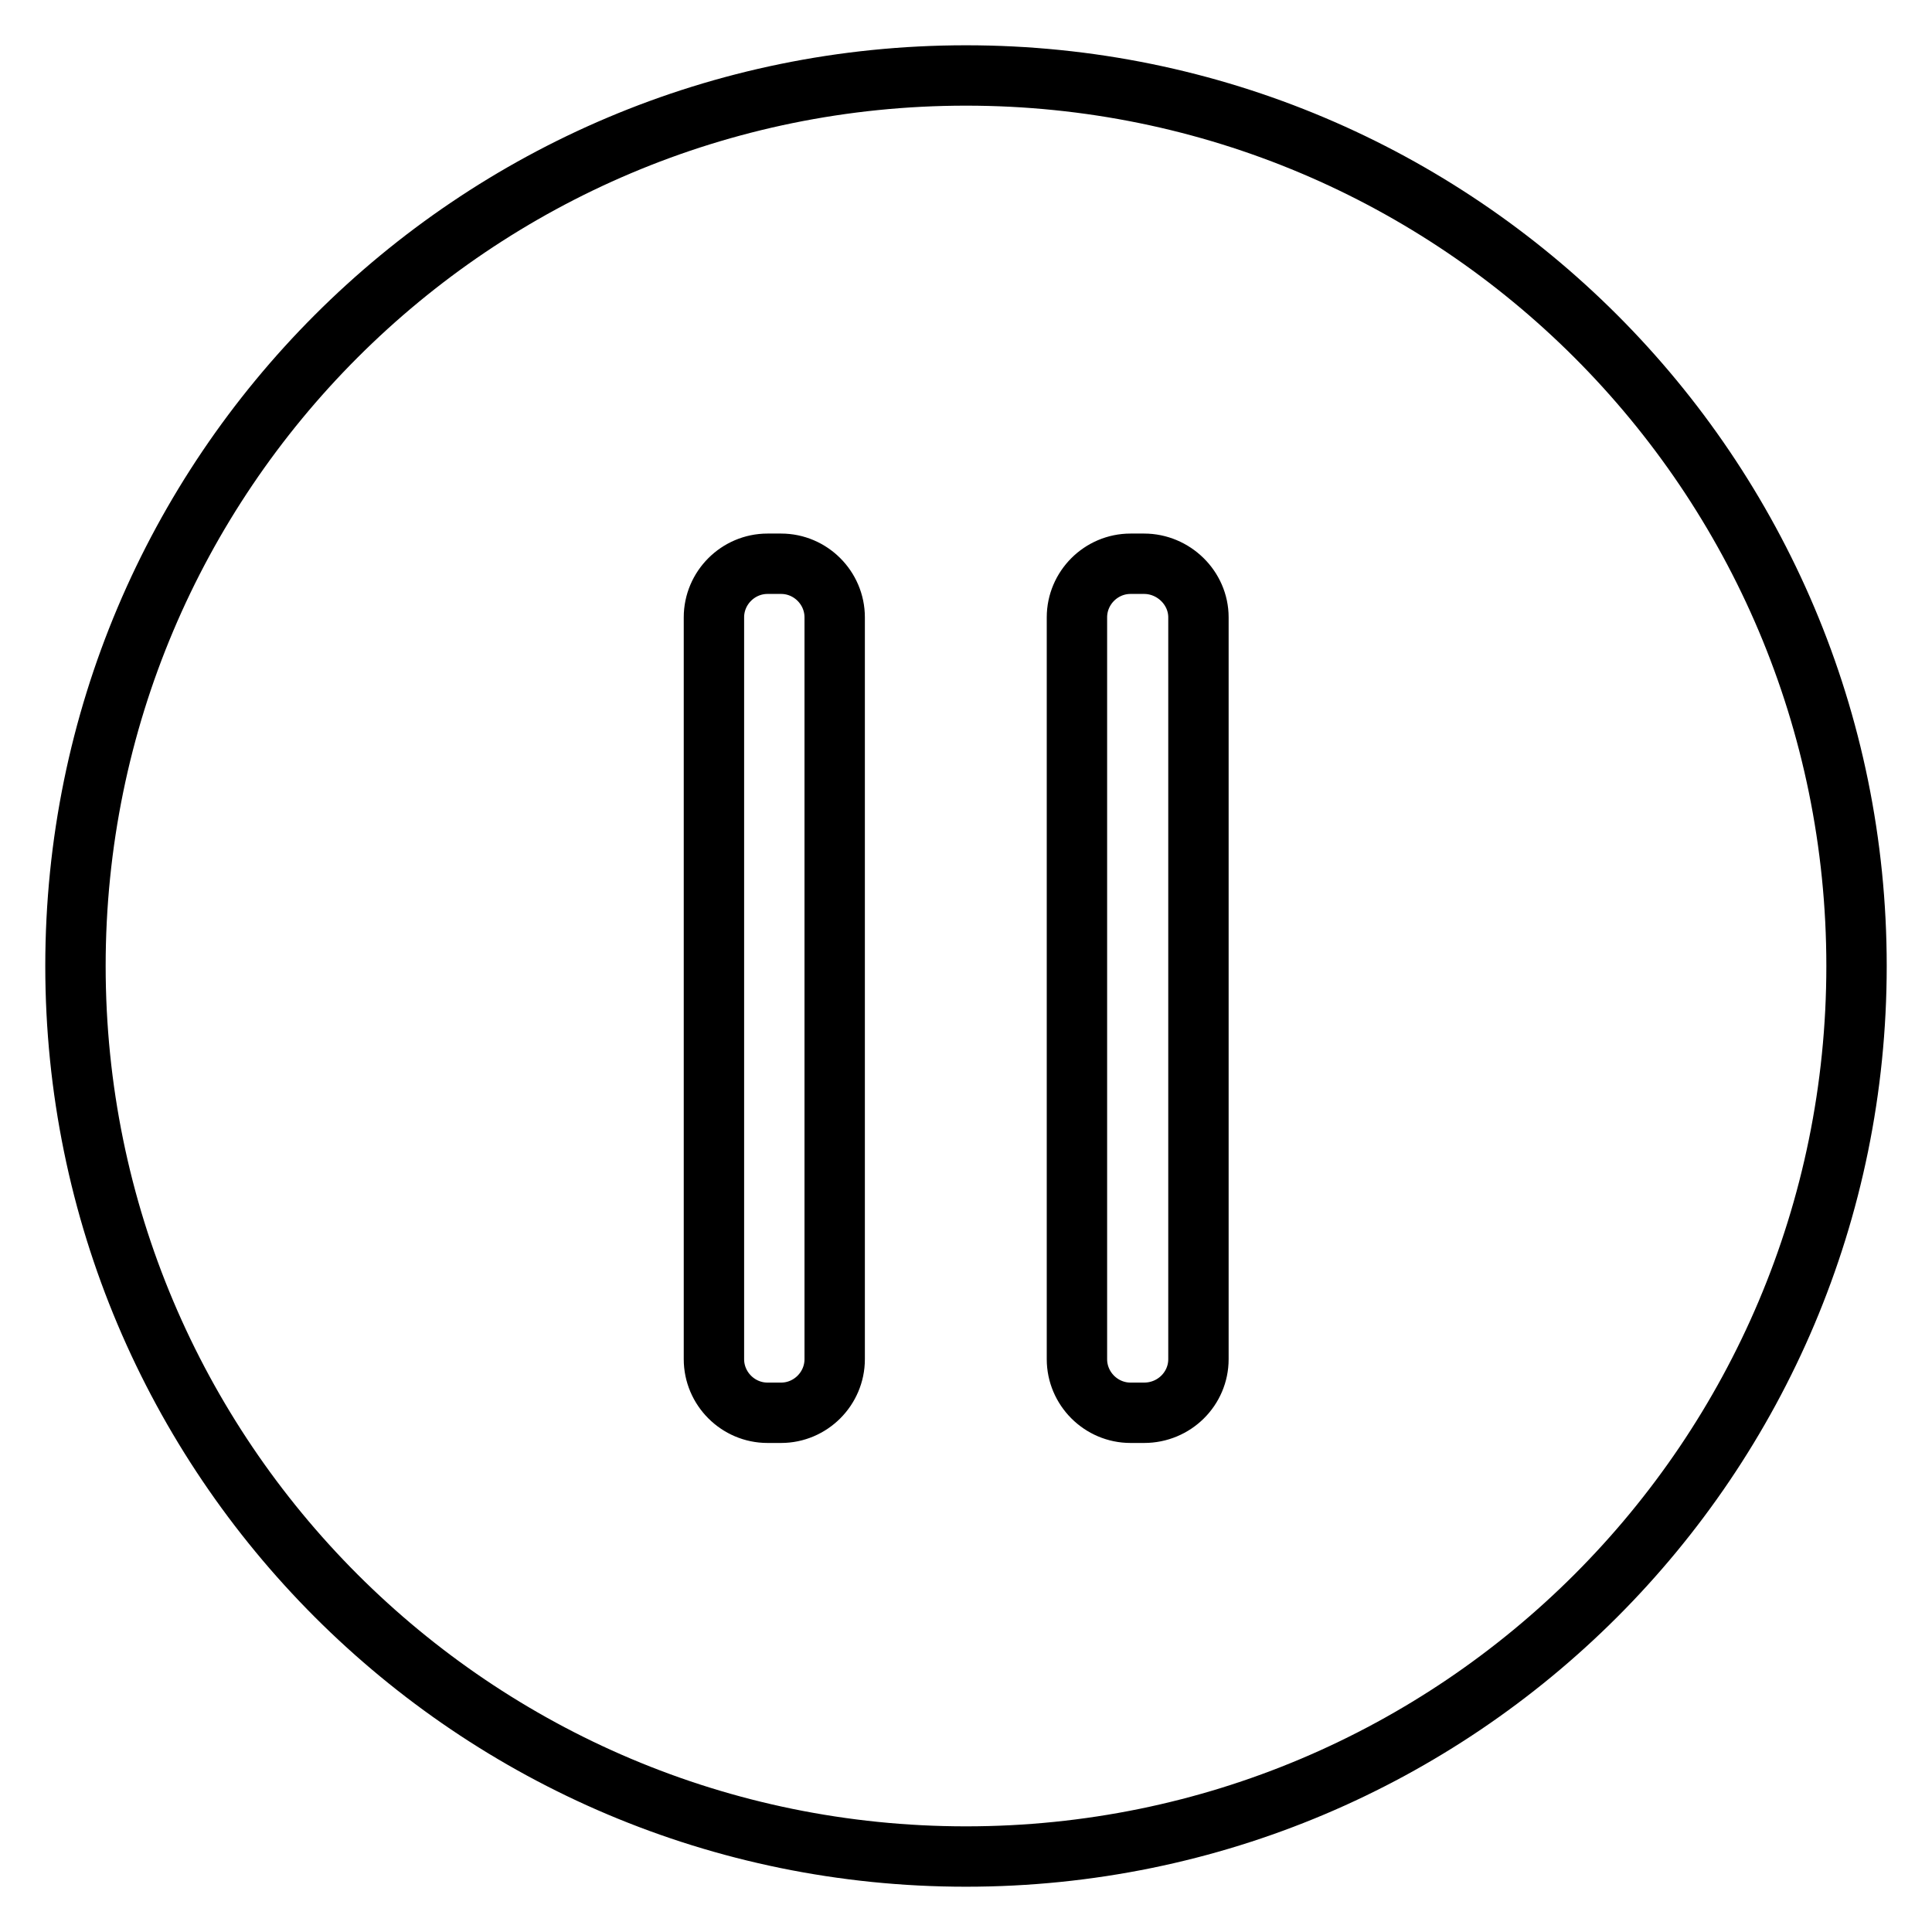
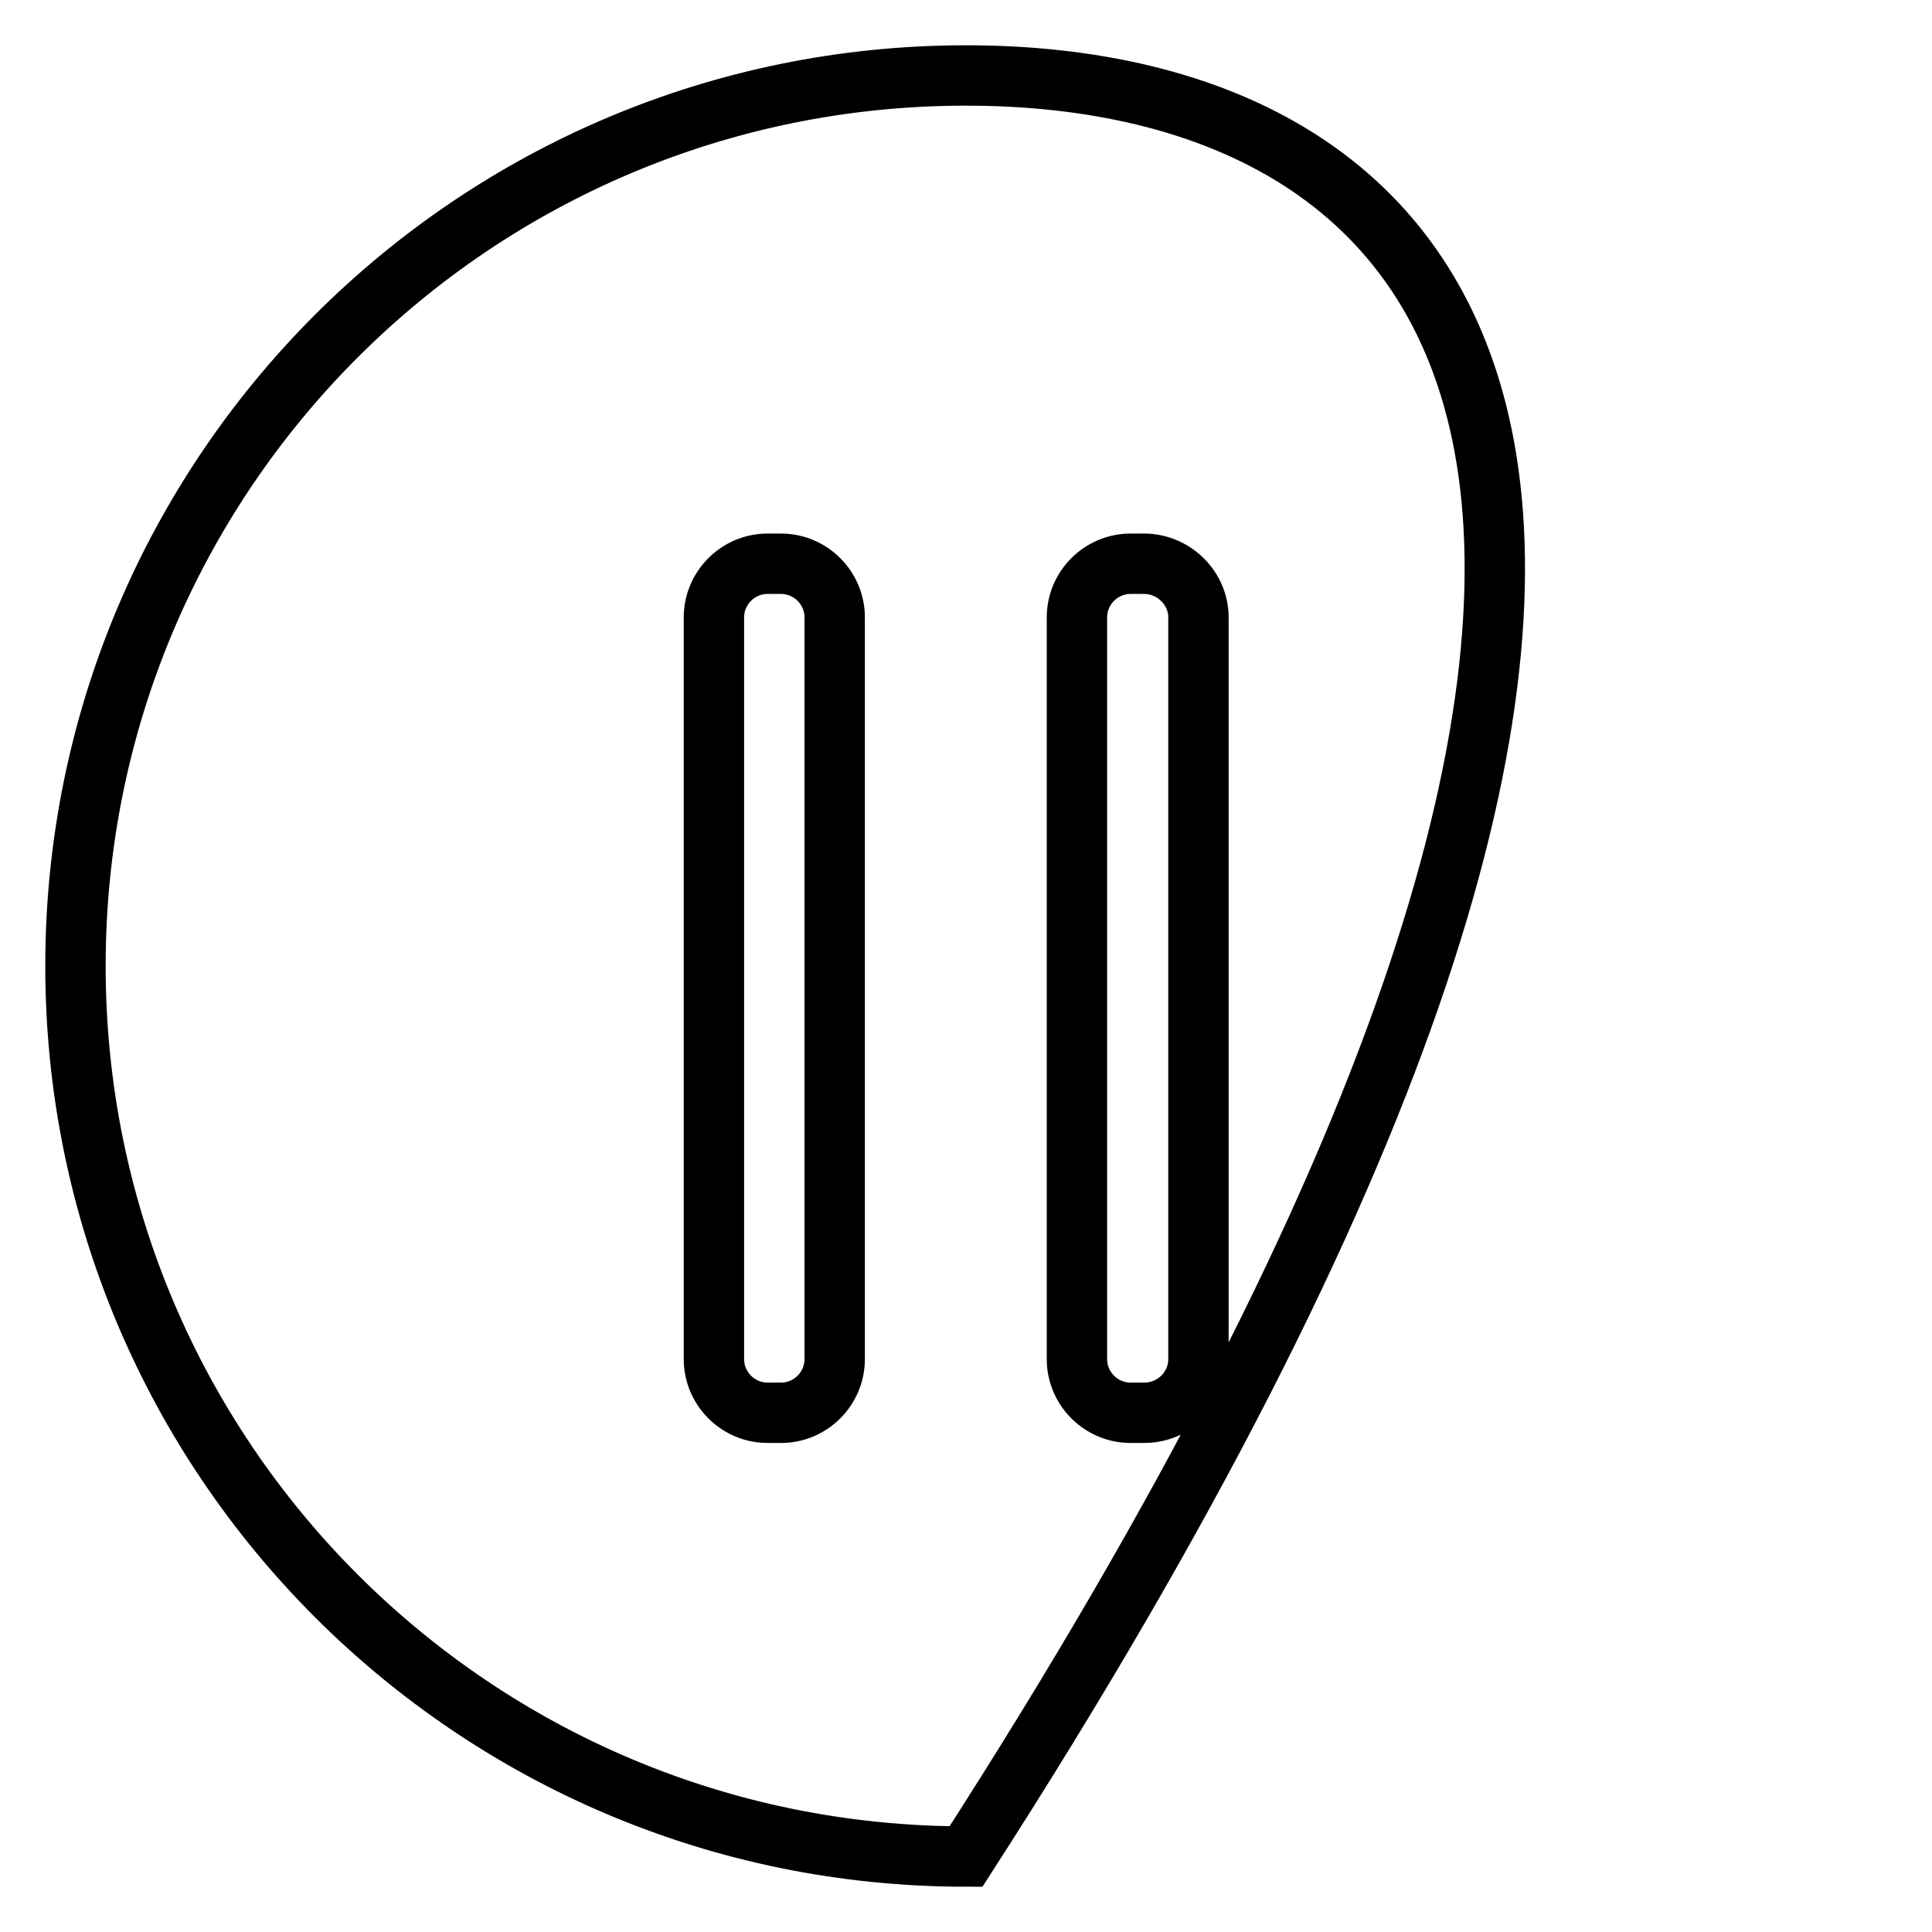
<svg xmlns="http://www.w3.org/2000/svg" version="1.1" x="0px" y="0px" viewBox="0 0 256 256" enable-background="new 0 0 256 256" xml:space="preserve">
  <g>
-     <path stroke-width="8" fill-opacity="0" stroke="#000000" d="M128,10C62.8,10,10,62.8,10,128c0,65.2,52.8,118,118,118c65.2,0,118-52.8,118-118C246,62.8,193.2,10,128,10 L128,10z M110.6,180.1c0,3.9-3.2,7.1-7.1,7.1h-1.8c-3.9,0-7.1-3.2-7.1-7.1V81.8c0-3.9,3.2-7.1,7.1-7.1h1.8c3.9,0,7.1,3.2,7.1,7.1 V180.1z M158.8,180.1c0,3.9-3.2,7.1-7.2,7.1h-1.8c-3.9,0-7.1-3.2-7.1-7.1l0,0V81.8c0-3.9,3.2-7.1,7.1-7.1h1.8 c3.9,0,7.2,3.2,7.2,7.1V180.1L158.8,180.1z" />
+     <path stroke-width="8" fill-opacity="0" stroke="#000000" d="M128,10C62.8,10,10,62.8,10,128c0,65.2,52.8,118,118,118C246,62.8,193.2,10,128,10 L128,10z M110.6,180.1c0,3.9-3.2,7.1-7.1,7.1h-1.8c-3.9,0-7.1-3.2-7.1-7.1V81.8c0-3.9,3.2-7.1,7.1-7.1h1.8c3.9,0,7.1,3.2,7.1,7.1 V180.1z M158.8,180.1c0,3.9-3.2,7.1-7.2,7.1h-1.8c-3.9,0-7.1-3.2-7.1-7.1l0,0V81.8c0-3.9,3.2-7.1,7.1-7.1h1.8 c3.9,0,7.2,3.2,7.2,7.1V180.1L158.8,180.1z" />
  </g>
</svg>